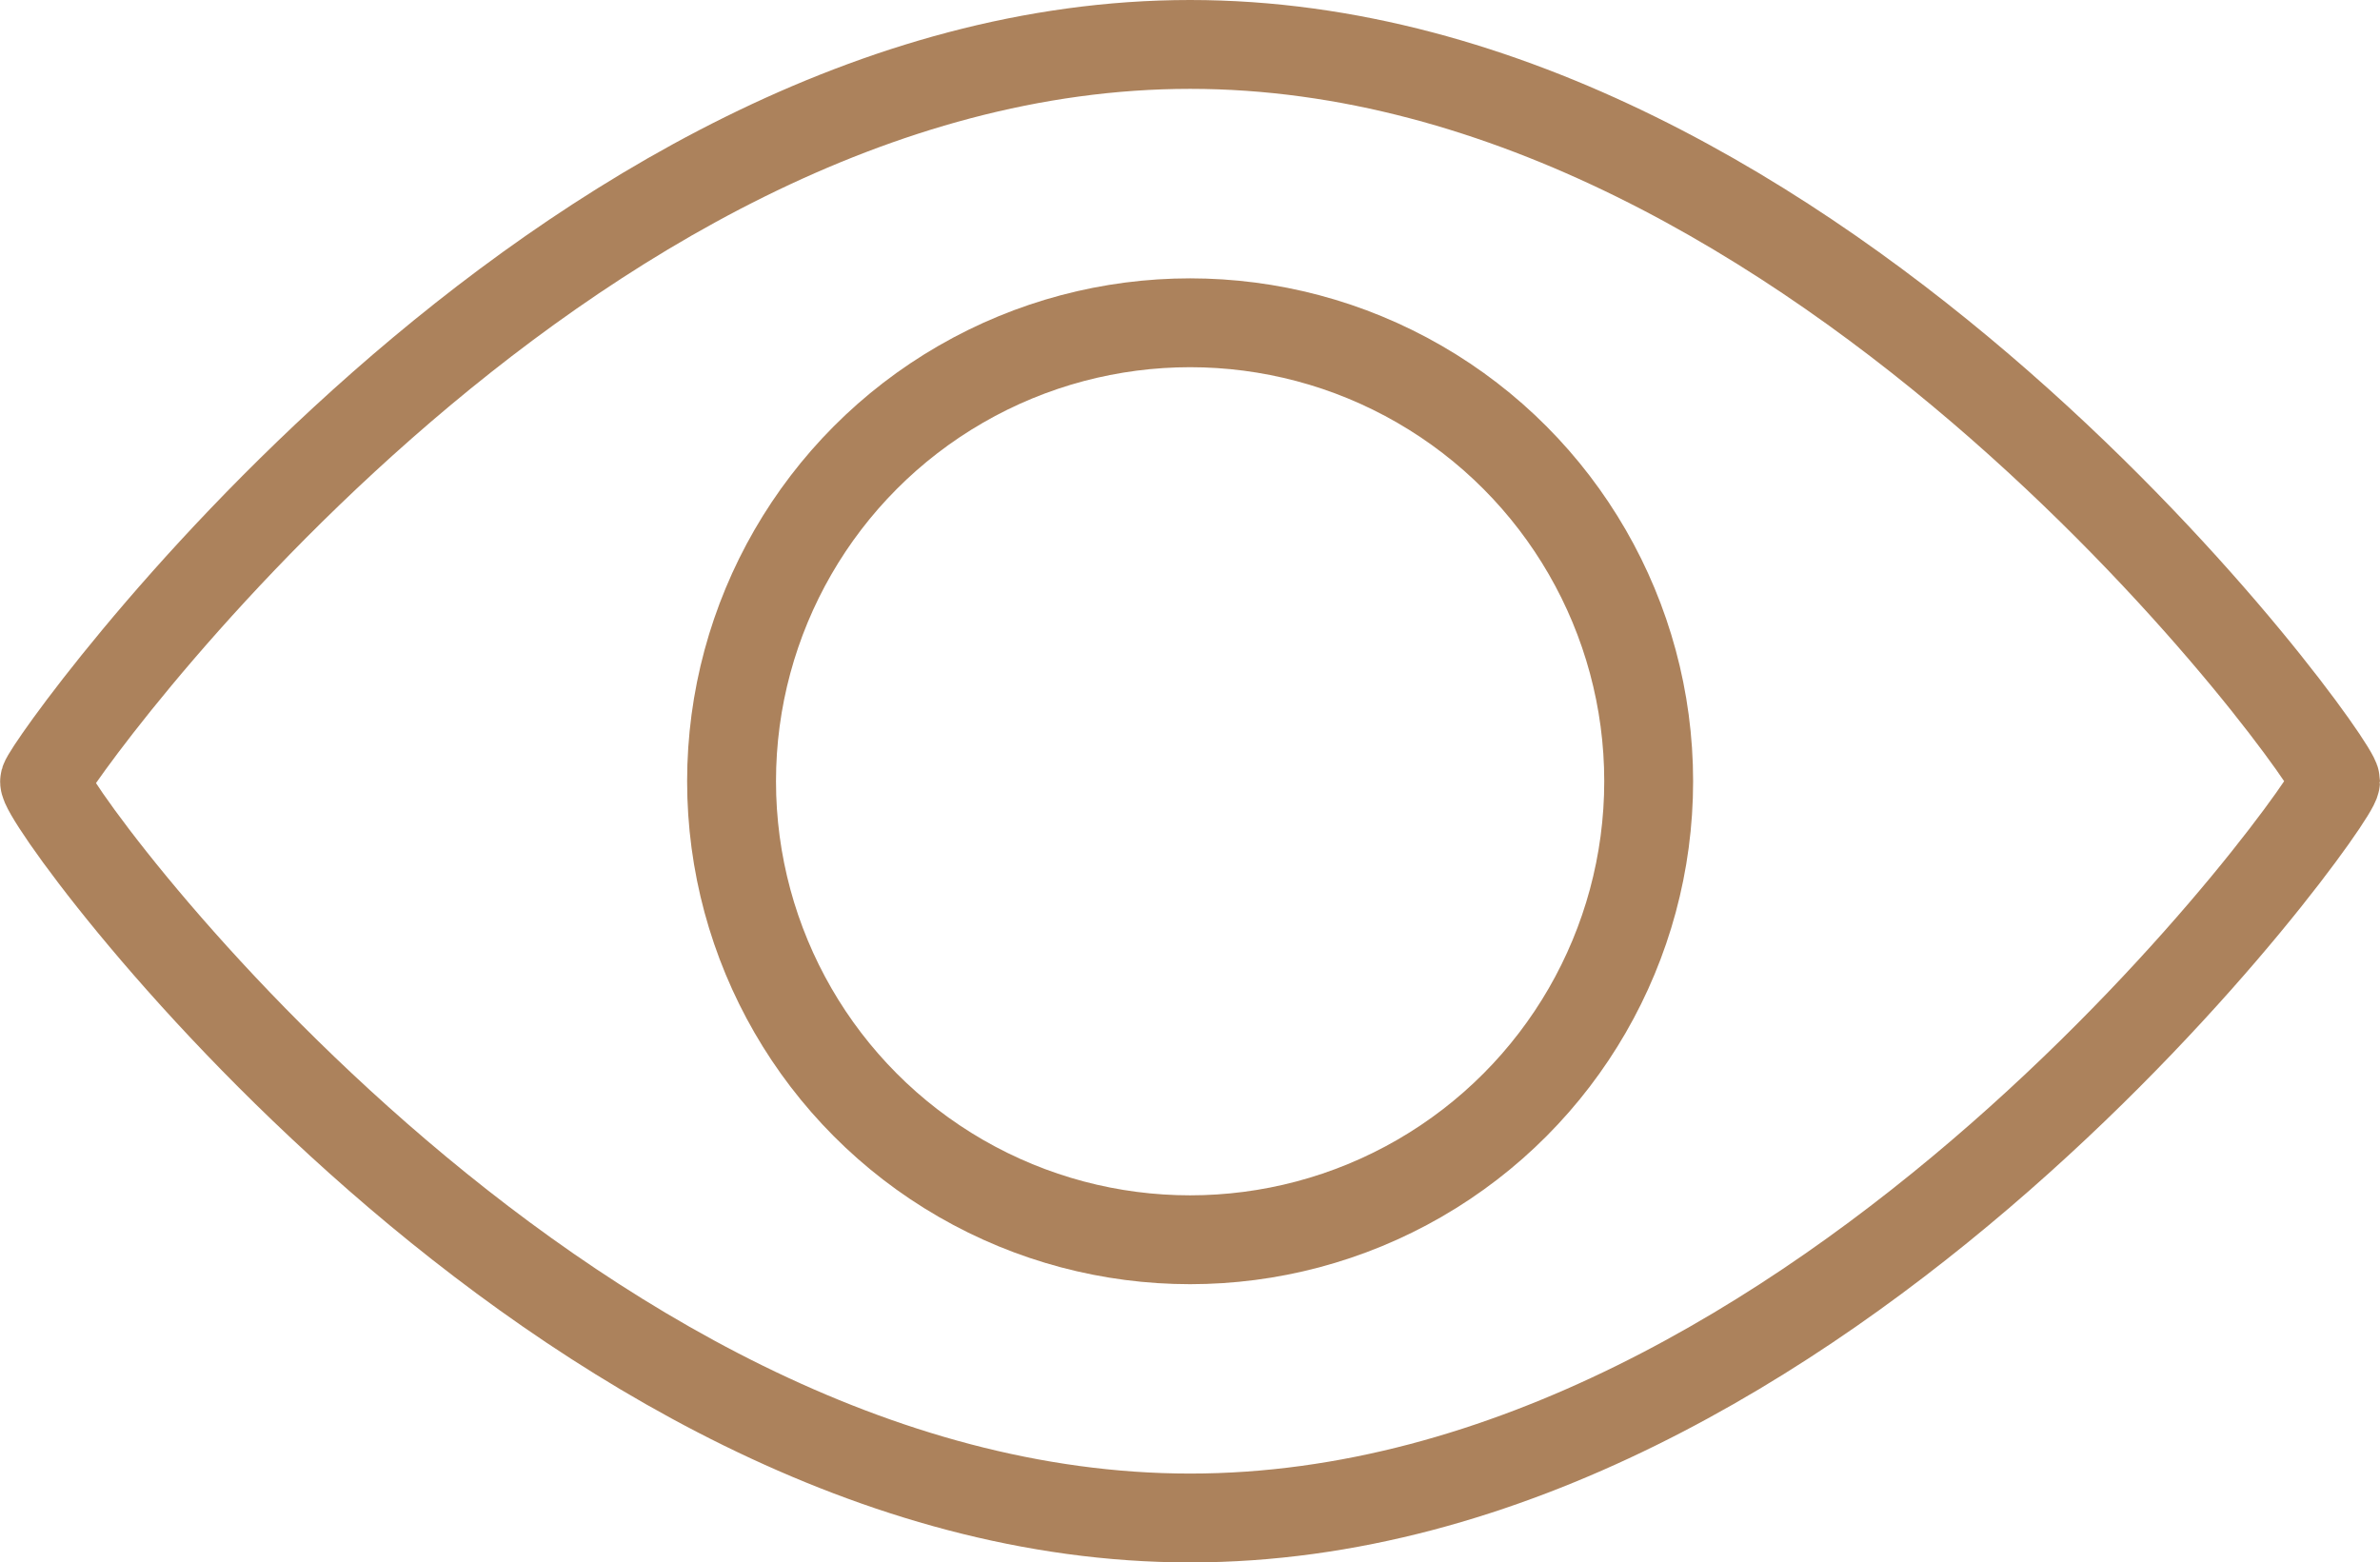
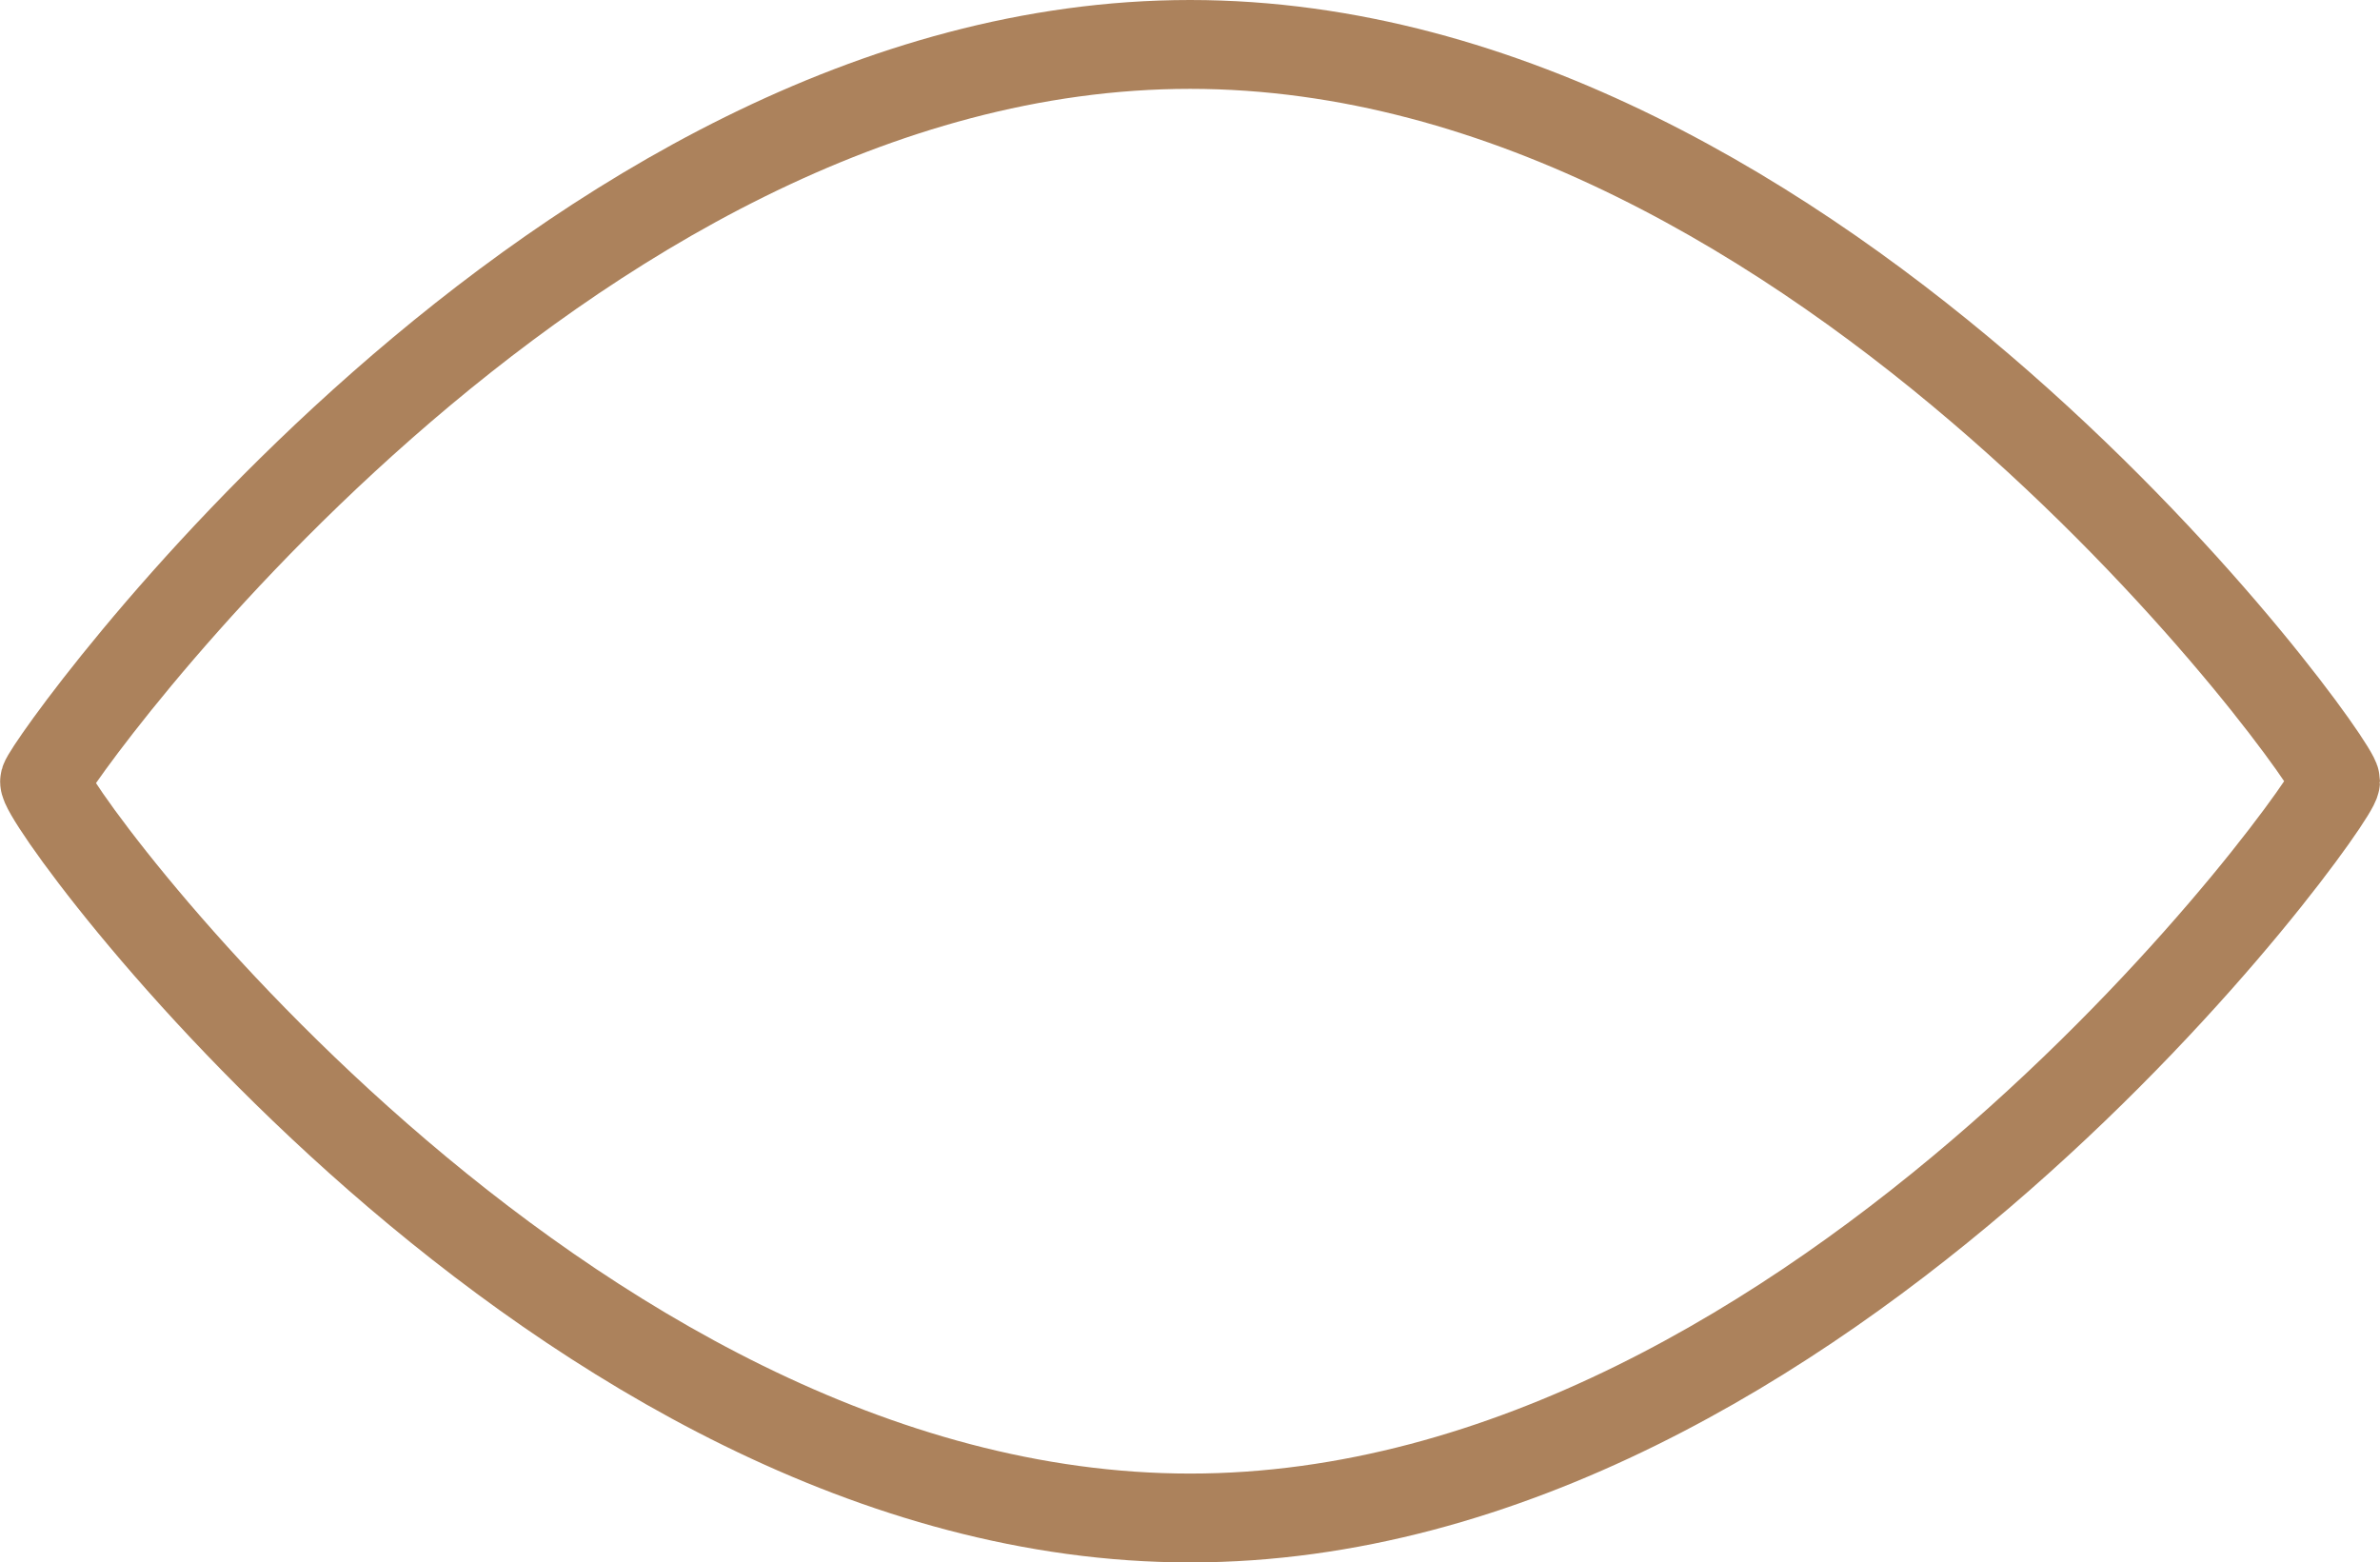
<svg xmlns="http://www.w3.org/2000/svg" width="40.172" height="26.376" viewBox="0 0 40.172 26.376">
  <g transform="translate(-185.702 44.011)">
    <path d="M19.335,0C30.013,0,38.669,12.1,38.669,12.438S30.013,24.876,19.335,24.876-.091,12.775,0,12.438,8.656,0,19.335,0Z" transform="translate(186.455 -43.261)" fill="none" stroke="#ac825c" stroke-linecap="round" stroke-width="1.5" />
-     <circle cx="7.74" cy="7.74" r="7.74" transform="translate(198.05 -38.562)" fill="none" stroke="#ac825c" stroke-linecap="round" stroke-linejoin="round" stroke-width="1.5" />
  </g>
</svg>